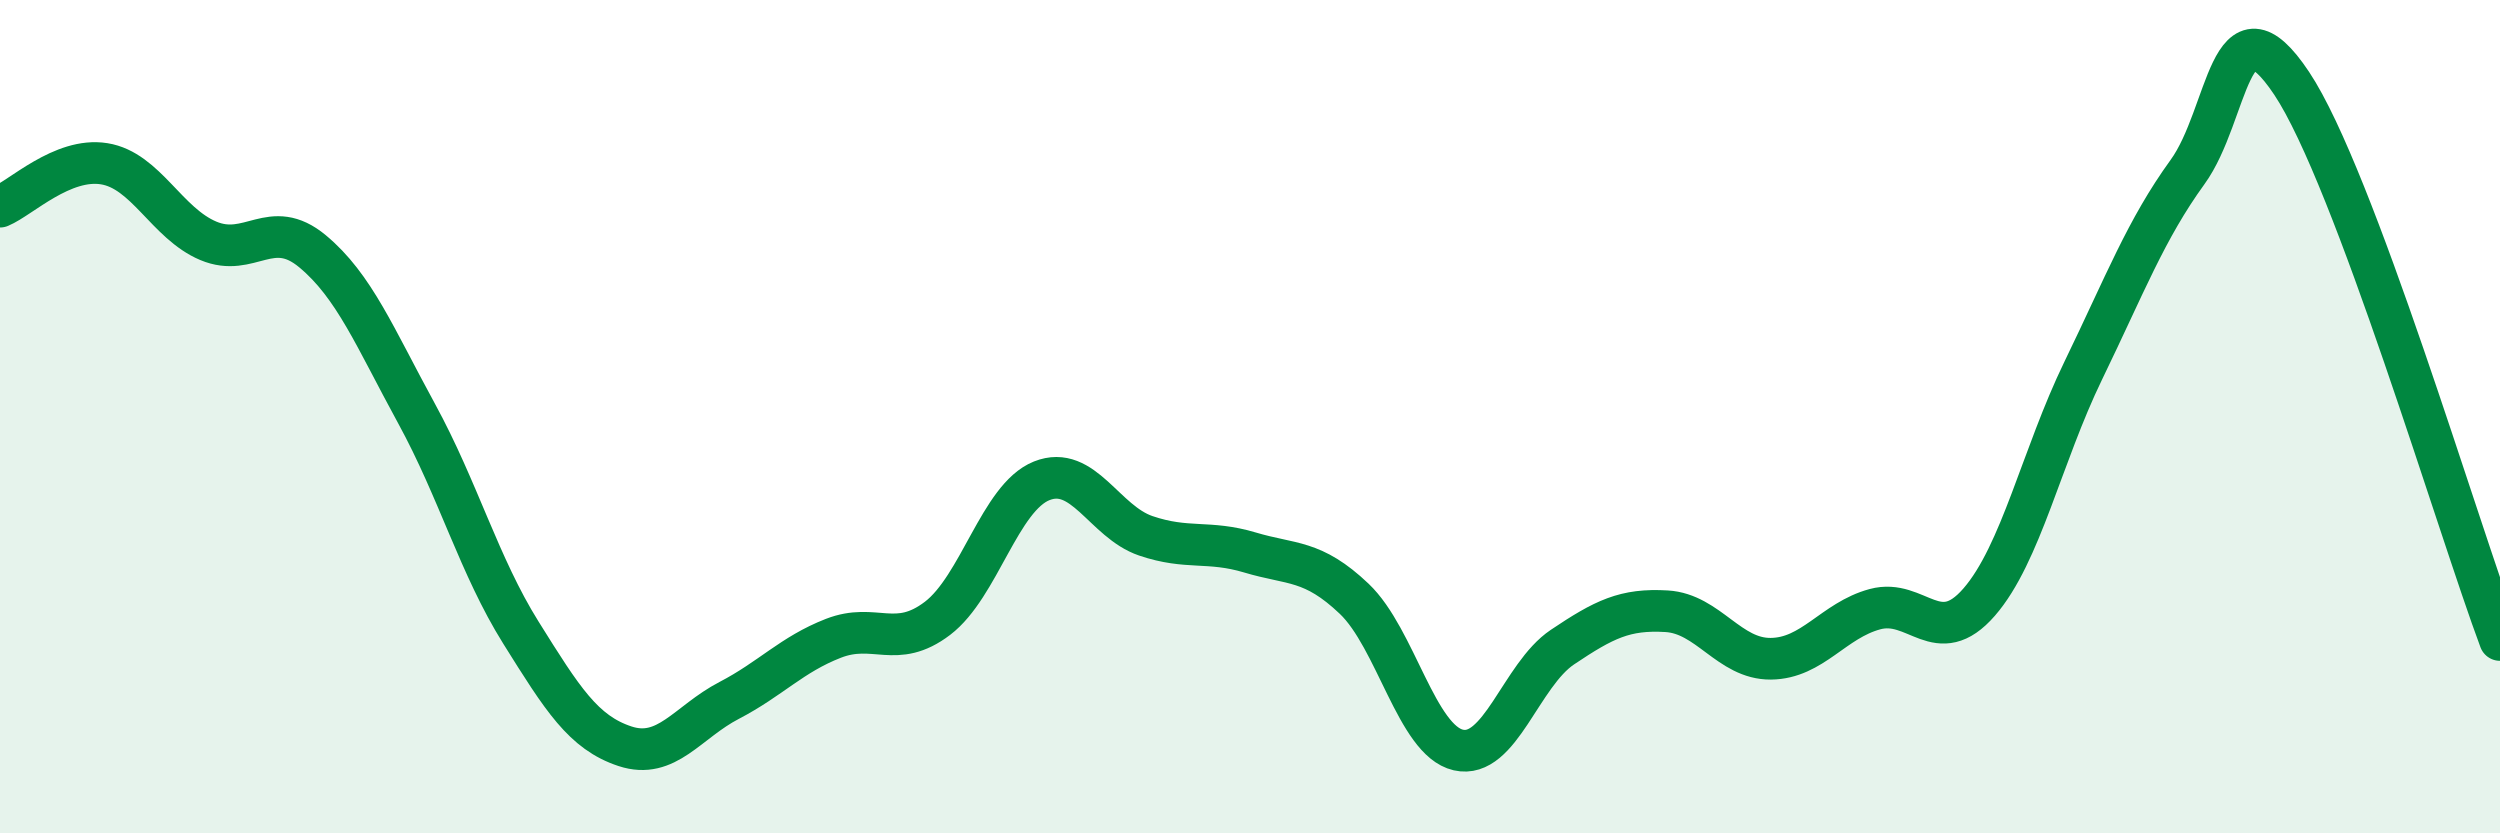
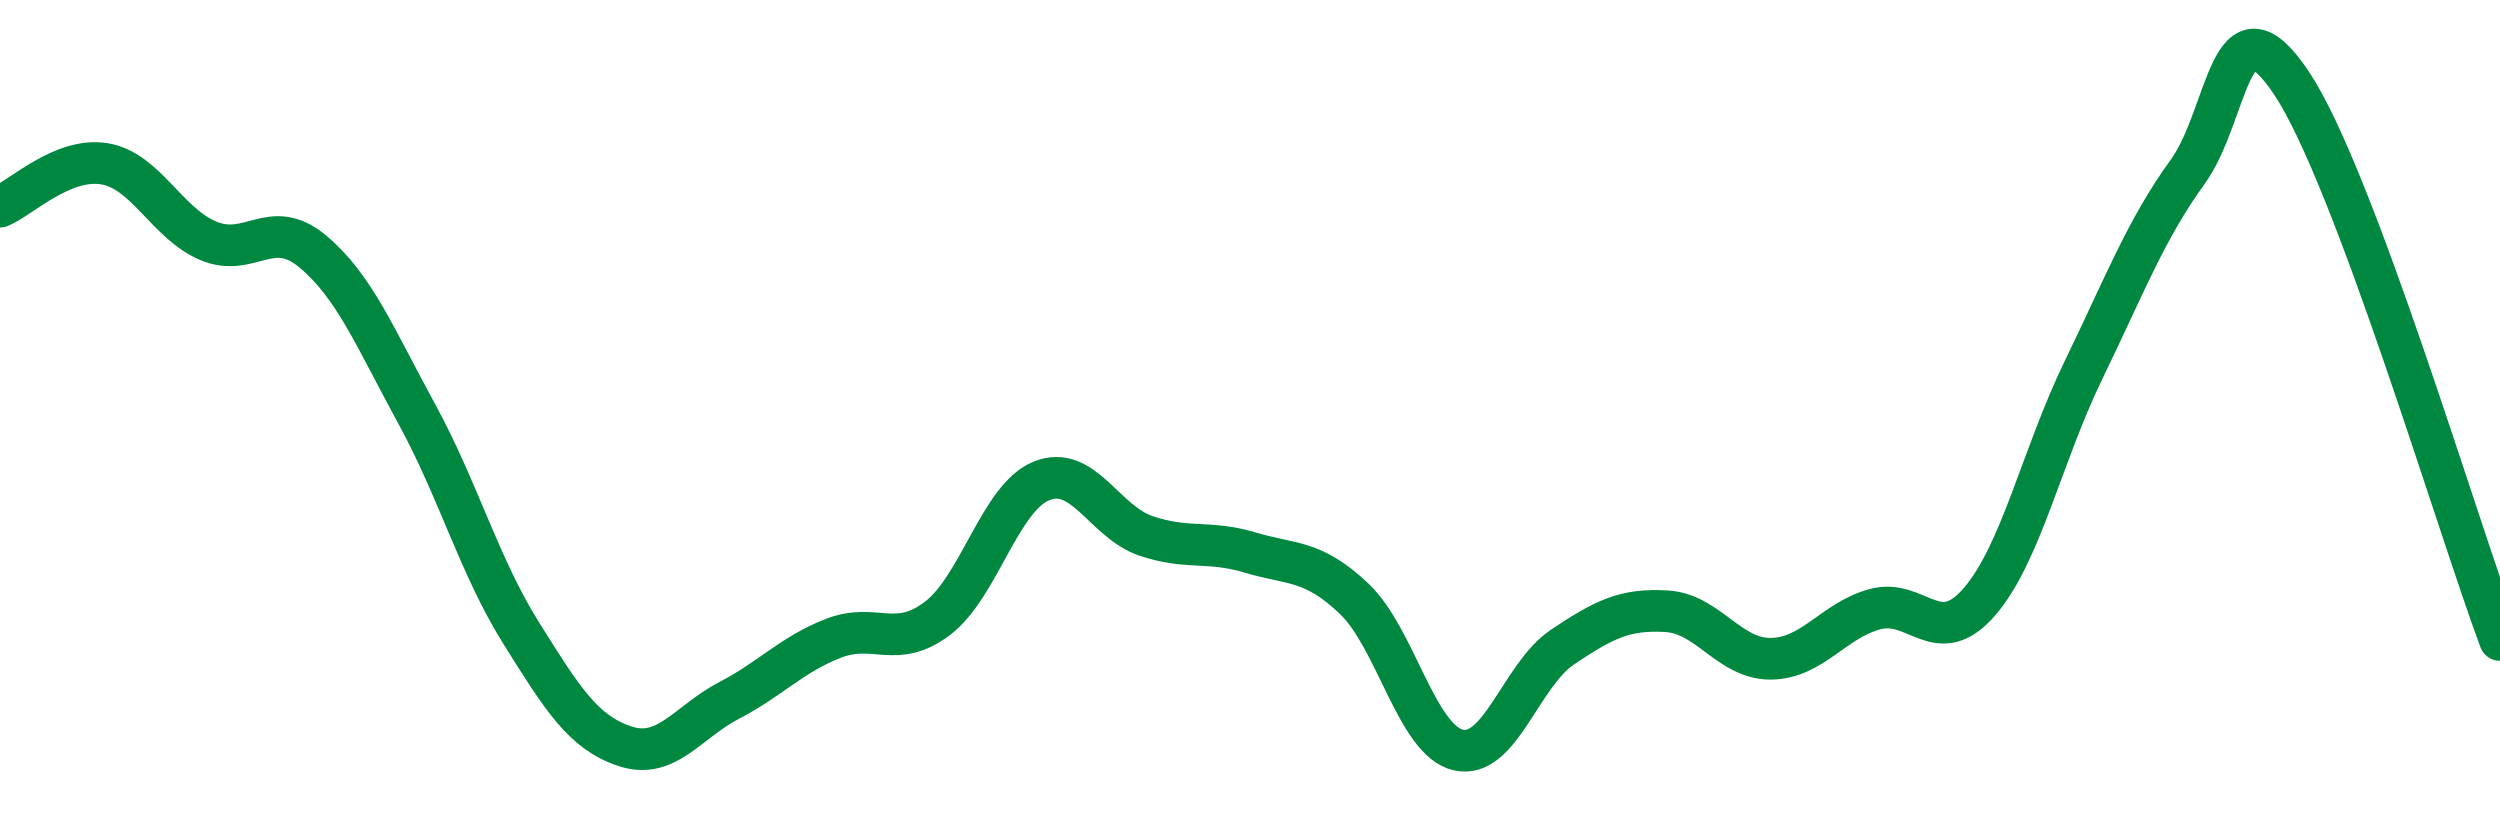
<svg xmlns="http://www.w3.org/2000/svg" width="60" height="20" viewBox="0 0 60 20">
-   <path d="M 0,4.96 C 0.5,4.75 1.5,3.77 2.5,3.93 C 3.5,4.09 4,5.36 5,5.78 C 6,6.2 6.5,5.2 7.5,6.03 C 8.5,6.86 9,8.1 10,9.93 C 11,11.76 11.5,13.58 12.5,15.18 C 13.5,16.78 14,17.58 15,17.91 C 16,18.24 16.5,17.33 17.5,16.81 C 18.5,16.29 19,15.71 20,15.32 C 21,14.93 21.5,15.6 22.5,14.84 C 23.5,14.08 24,11.94 25,11.54 C 26,11.14 26.5,12.52 27.5,12.86 C 28.5,13.2 29,12.96 30,13.26 C 31,13.56 31.5,13.42 32.5,14.37 C 33.5,15.32 34,17.77 35,18 C 36,18.23 36.5,16.2 37.5,15.53 C 38.5,14.86 39,14.61 40,14.67 C 41,14.73 41.5,15.82 42.5,15.81 C 43.5,15.8 44,14.89 45,14.62 C 46,14.35 46.5,15.6 47.5,14.45 C 48.5,13.3 49,10.95 50,8.89 C 51,6.83 51.5,5.51 52.5,4.13 C 53.5,2.75 53.5,-0.25 55,2 C 56.5,4.25 59,12.69 60,15.36L60 20L0 20Z" fill="#008740" opacity="0.1" stroke-linecap="round" stroke-linejoin="round" />
  <path d="M 0,4.96 C 0.5,4.75 1.5,3.77 2.5,3.93 C 3.5,4.09 4,5.36 5,5.78 C 6,6.2 6.5,5.2 7.5,6.03 C 8.5,6.86 9,8.1 10,9.93 C 11,11.76 11.5,13.58 12.5,15.18 C 13.5,16.78 14,17.58 15,17.91 C 16,18.24 16.5,17.33 17.5,16.81 C 18.5,16.29 19,15.71 20,15.32 C 21,14.93 21.5,15.6 22.5,14.84 C 23.5,14.08 24,11.94 25,11.54 C 26,11.14 26.5,12.52 27.5,12.86 C 28.5,13.2 29,12.96 30,13.26 C 31,13.56 31.5,13.42 32.5,14.37 C 33.5,15.32 34,17.77 35,18 C 36,18.23 36.5,16.2 37.5,15.53 C 38.5,14.86 39,14.61 40,14.67 C 41,14.73 41.5,15.82 42.5,15.81 C 43.5,15.8 44,14.89 45,14.62 C 46,14.35 46.5,15.6 47.5,14.45 C 48.5,13.3 49,10.95 50,8.89 C 51,6.83 51.5,5.51 52.5,4.13 C 53.5,2.75 53.5,-0.25 55,2 C 56.5,4.25 59,12.69 60,15.36" stroke="#008740" stroke-width="1" fill="none" stroke-linecap="round" stroke-linejoin="round" />
</svg>